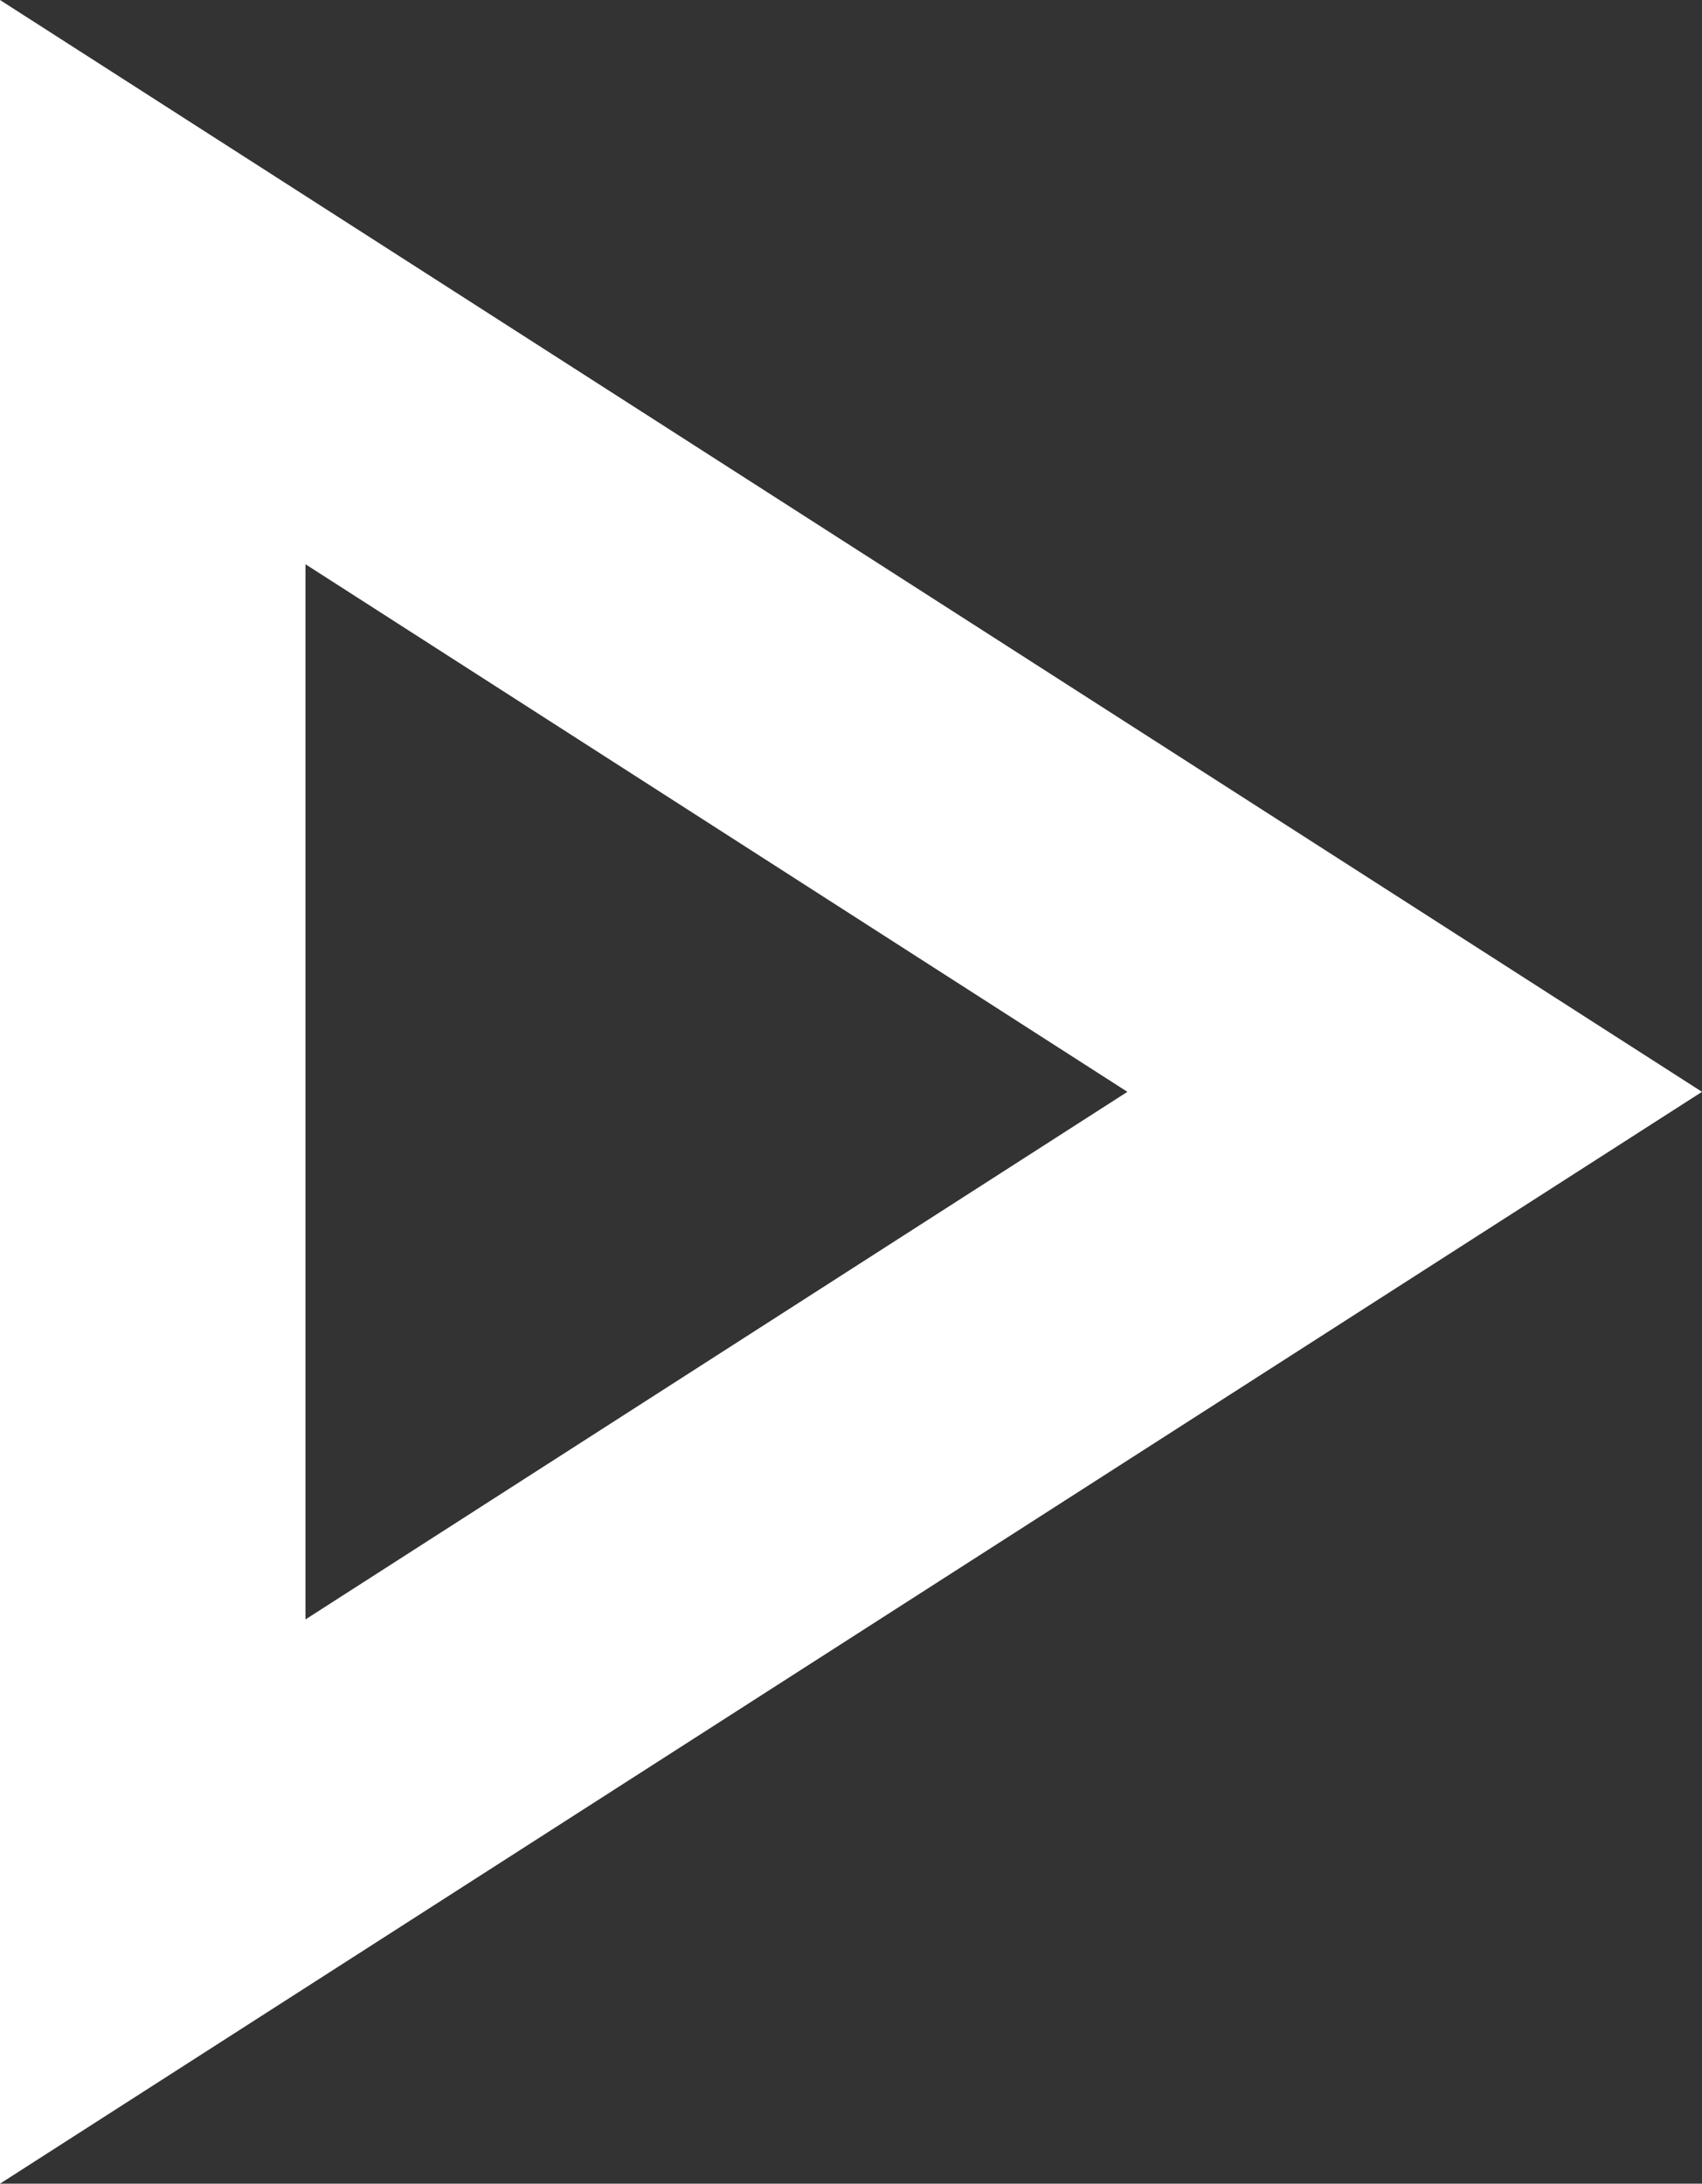
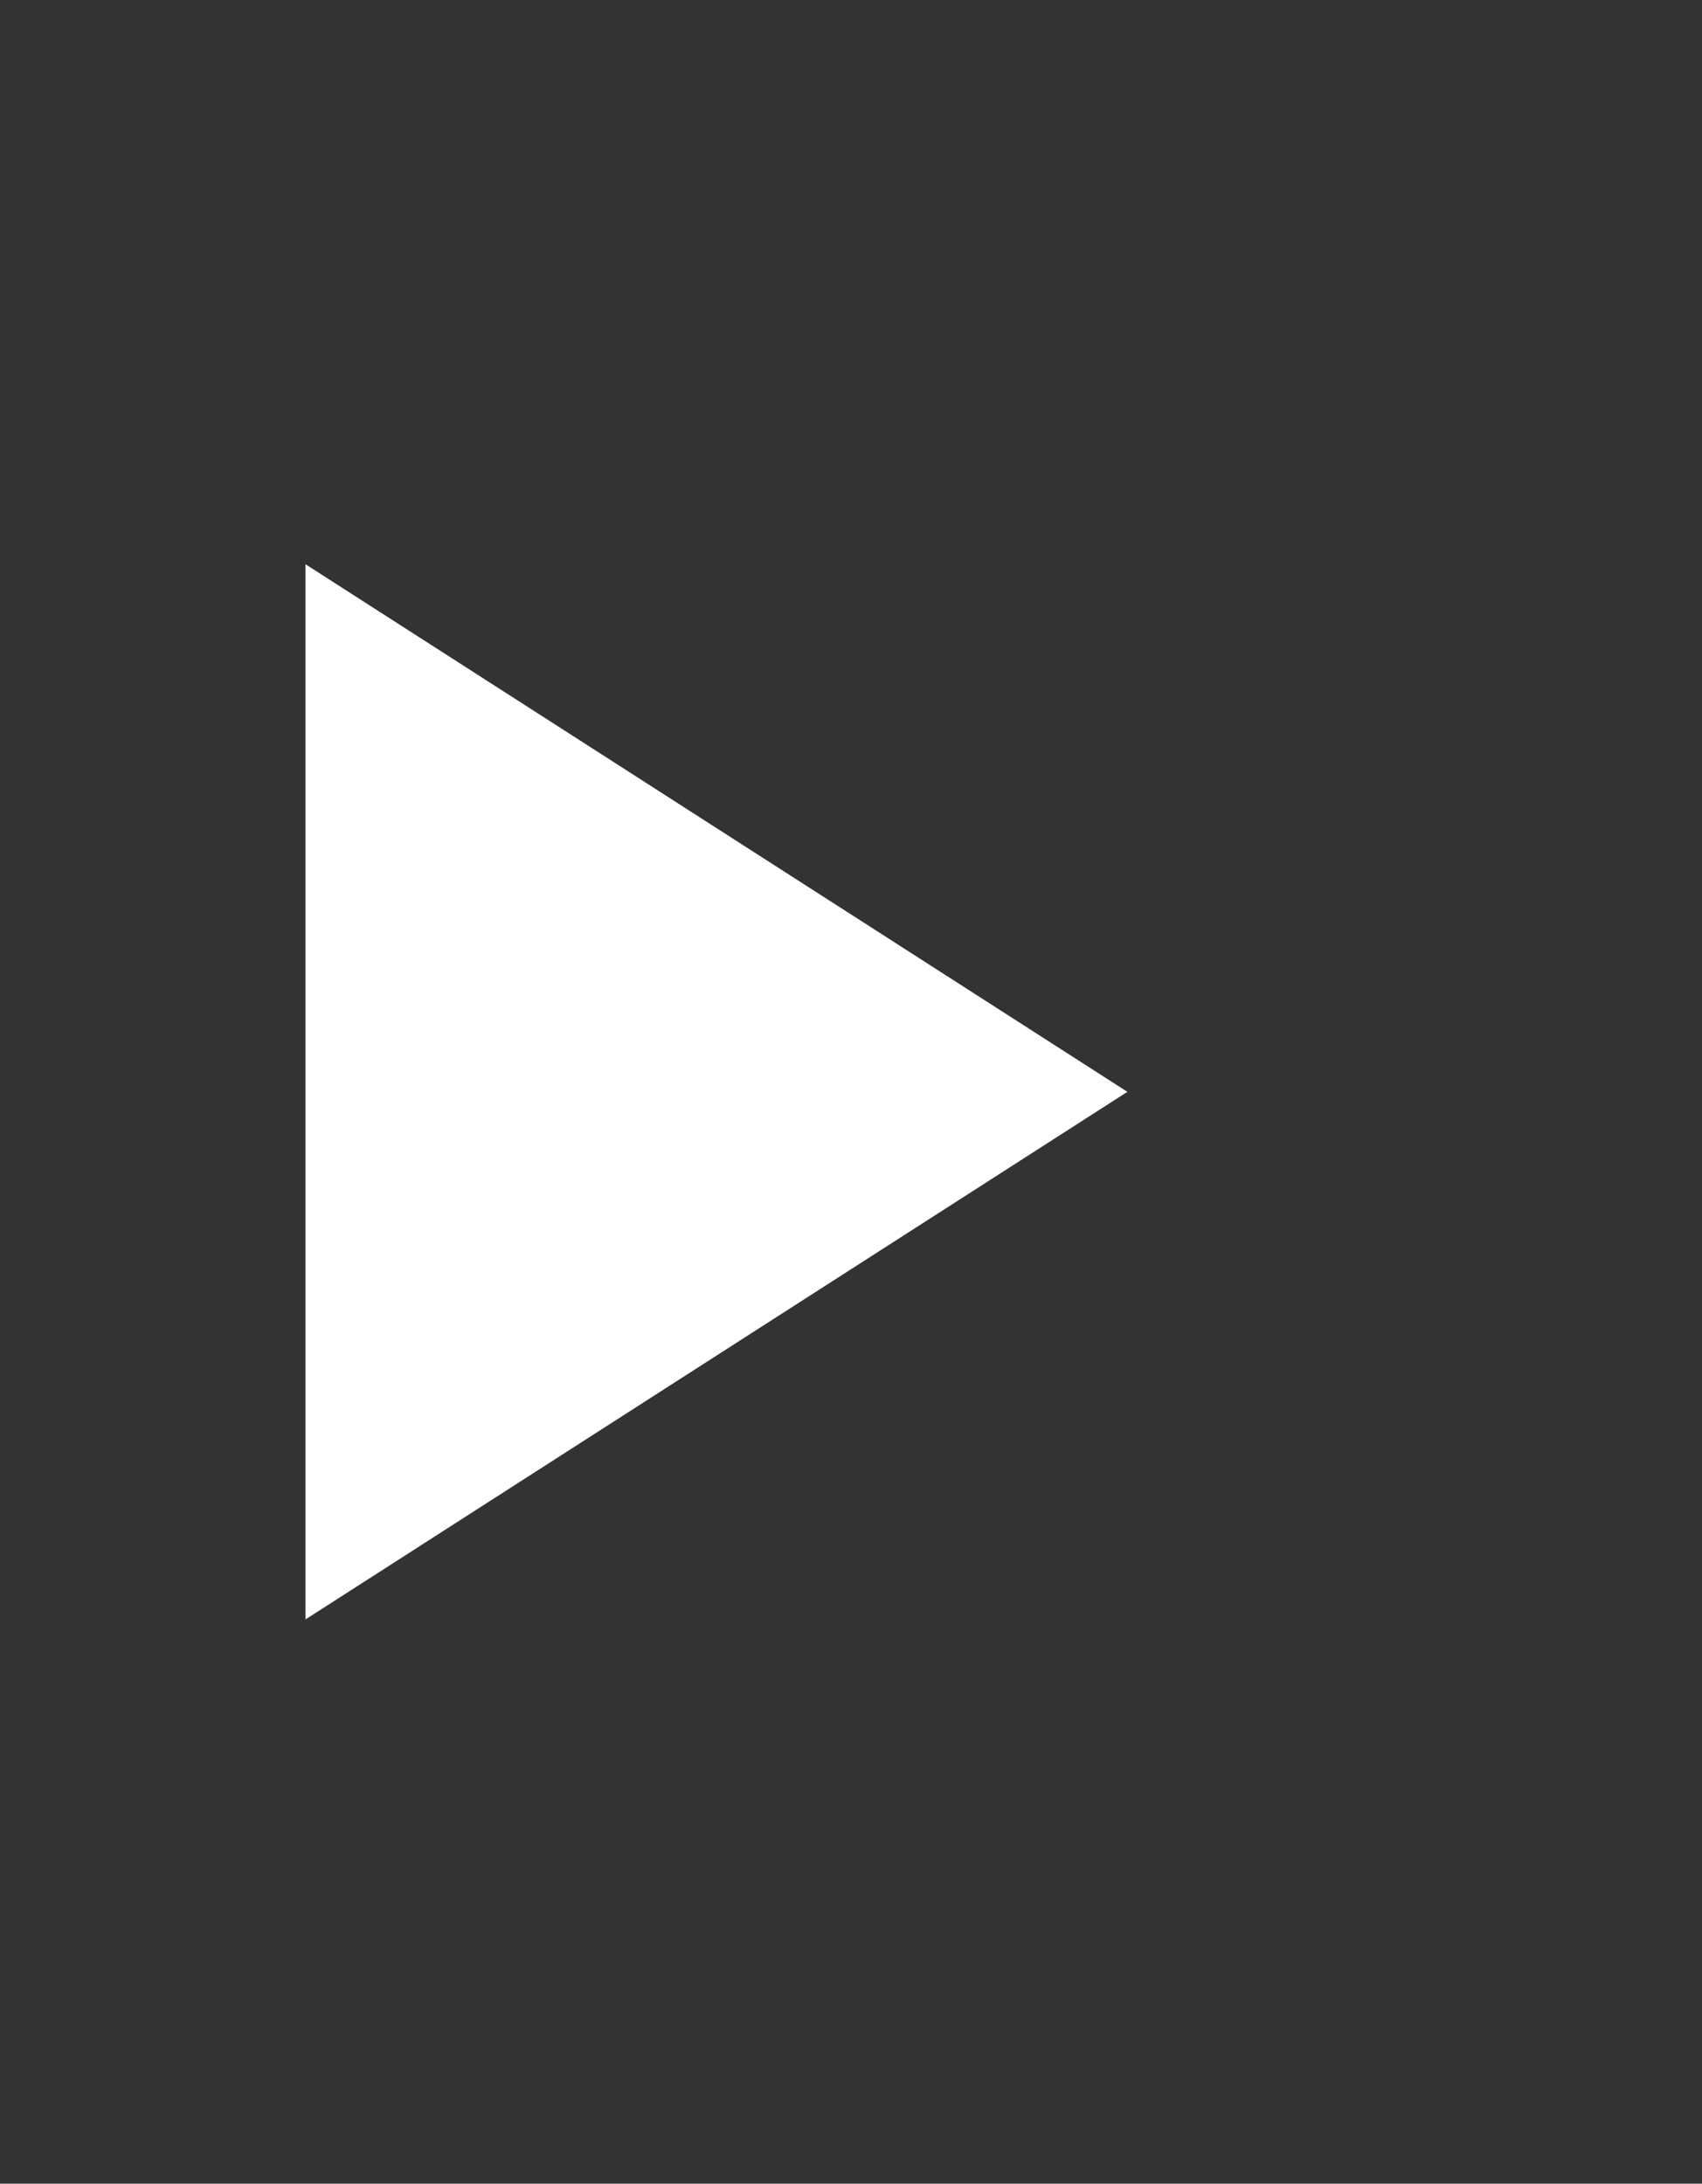
<svg xmlns="http://www.w3.org/2000/svg" width="46" height="59" viewBox="0 0 46 59" fill="none">
  <rect x="0" y="0" width="46" height="59" fill="#333333" stroke="none" />
-   <path d="M8.256 15.245L30.47 29.5L8.256 43.755V15.245ZM0 0V59L46 29.5L0 0Z" fill="white" />
+   <path d="M8.256 15.245L30.47 29.5L8.256 43.755V15.245ZM0 0V59L0 0Z" fill="white" />
</svg>